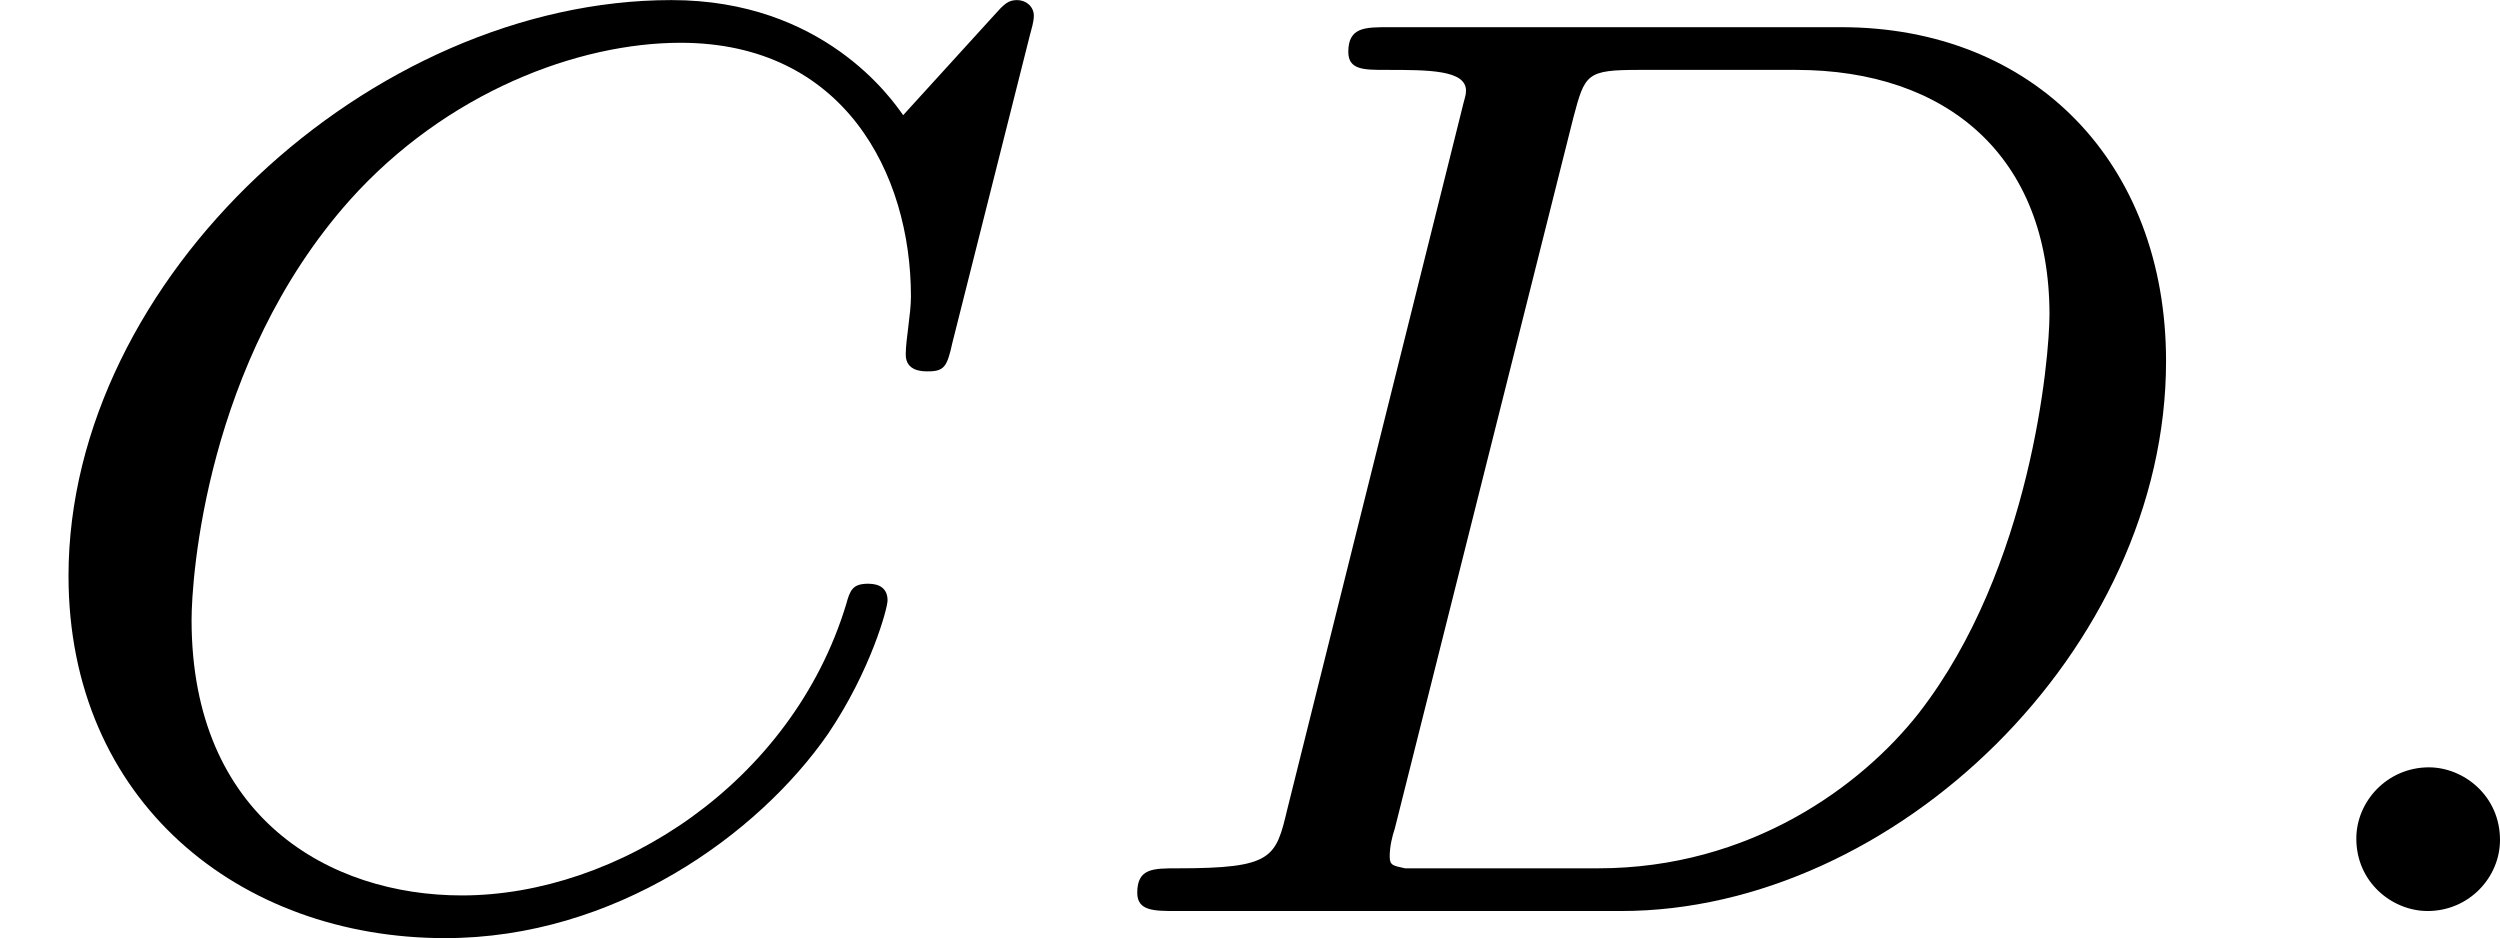
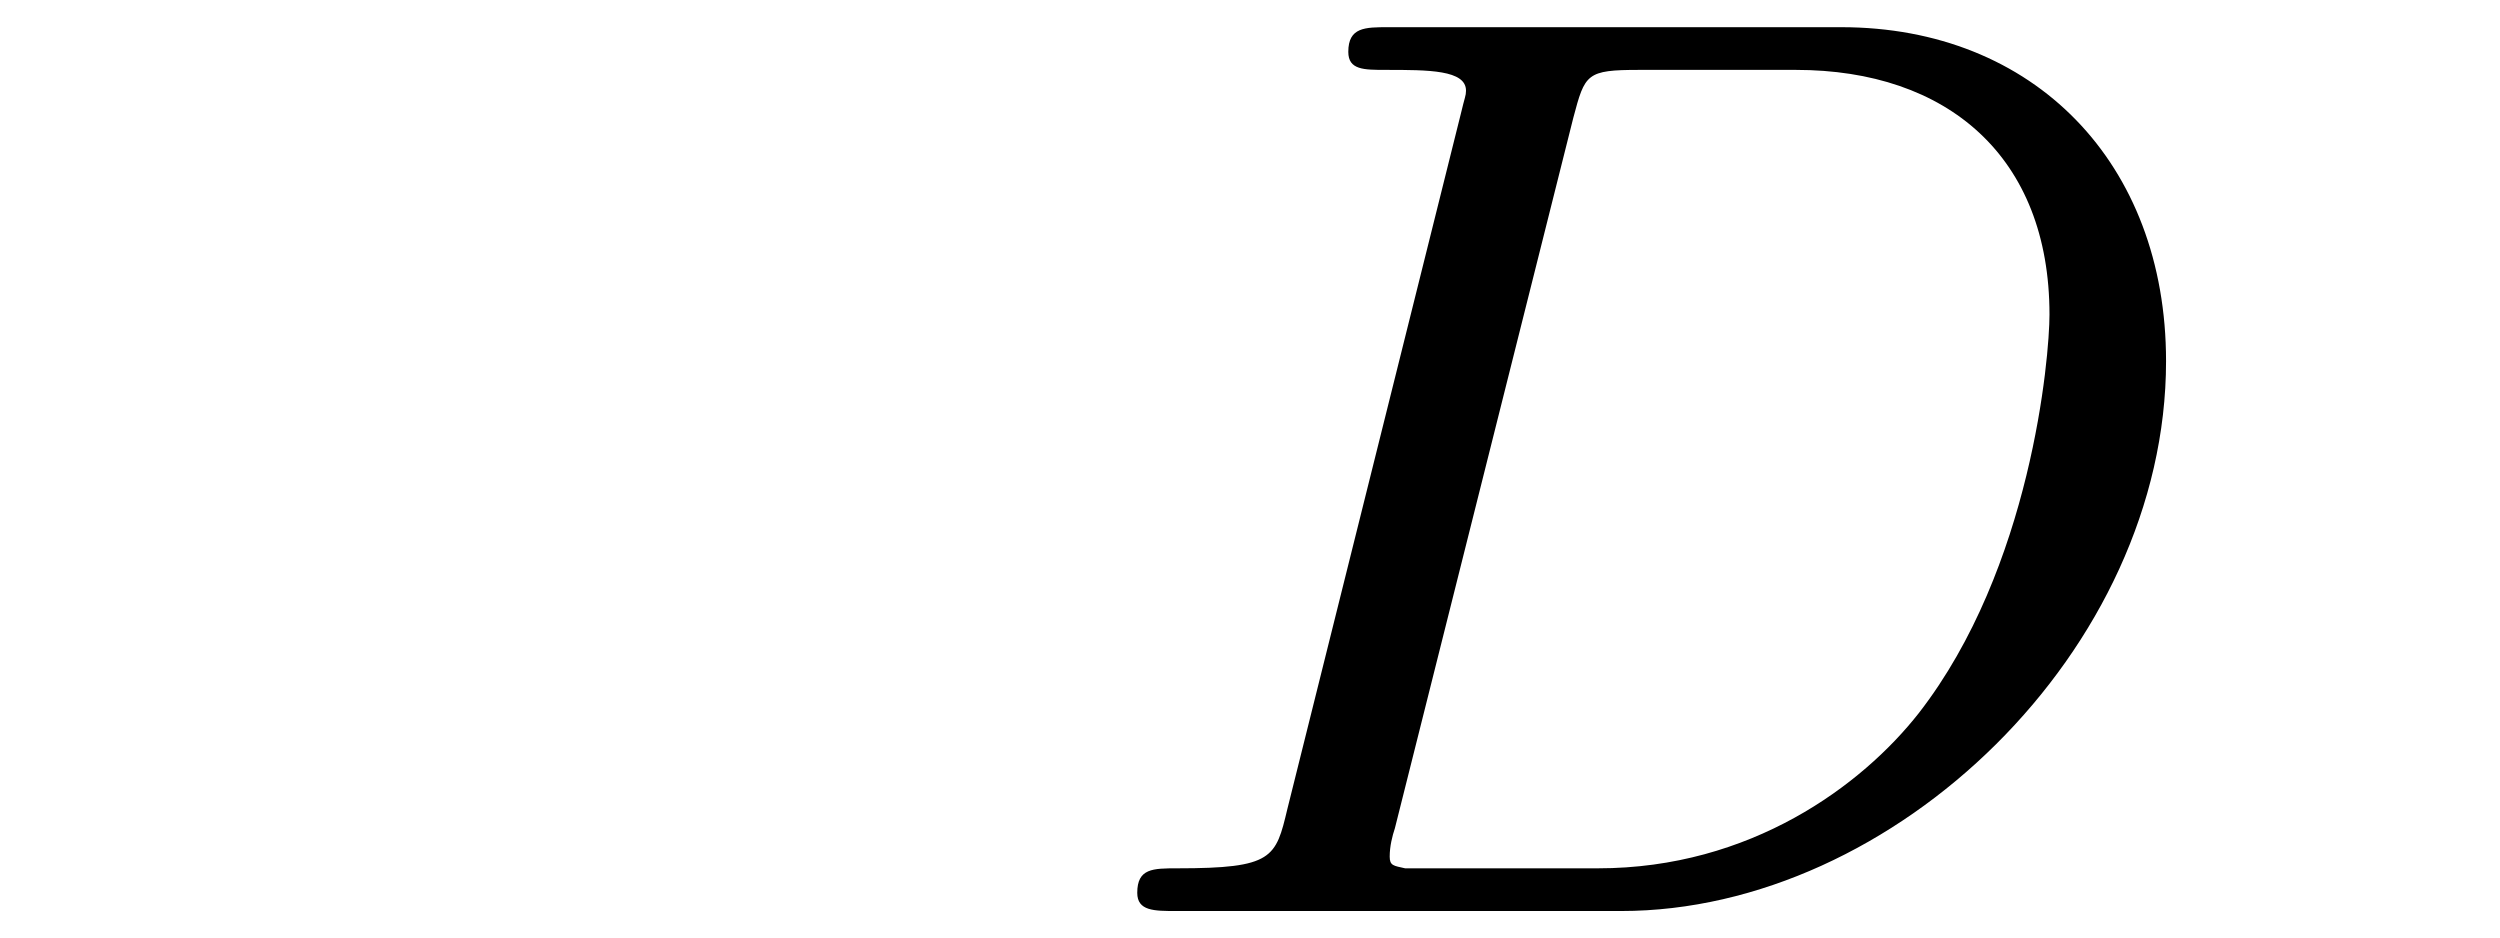
<svg xmlns="http://www.w3.org/2000/svg" xmlns:xlink="http://www.w3.org/1999/xlink" version="1.1" width="30.798pt" height="11.557pt" viewBox="5.644 99.135 30.798 11.557">
  <defs>
-     <path id="g0-58" d="M1.618-.438C1.618-.709 1.395-.885 1.18-.885C.925-.885 .733-.677 .733-.446C.733-.175 .956 0 1.172 0C1.427 0 1.618-.207 1.618-.438Z" />
-     <path id="g0-67" d="M6.344-5.396C6.352-5.428 6.368-5.475 6.368-5.515C6.368-5.571 6.32-5.611 6.265-5.611S6.185-5.587 6.121-5.515L5.563-4.902C5.491-5.005 5.069-5.611 4.136-5.611C2.287-5.611 .422-3.897 .422-2.064C.422-.677 1.474 .167 2.742 .167C3.786 .167 4.67-.47 5.101-1.092C5.364-1.482 5.467-1.865 5.467-1.913C5.467-1.985 5.42-2.016 5.348-2.016C5.252-2.016 5.236-1.977 5.212-1.889C4.878-.789 3.802-.096 2.845-.096C2.032-.096 1.18-.574 1.18-1.793C1.18-2.048 1.267-3.379 2.152-4.376C2.75-5.045 3.563-5.348 4.192-5.348C5.197-5.348 5.611-4.543 5.611-3.786C5.611-3.674 5.579-3.523 5.579-3.427C5.579-3.324 5.683-3.324 5.715-3.324C5.818-3.324 5.834-3.355 5.866-3.499L6.344-5.396Z" />
    <path id="g0-68" d="M1.331-.63C1.259-.327 1.243-.263 .654-.263C.502-.263 .406-.263 .406-.112C.406 0 .51 0 .646 0H3.387C5.069 0 6.743-1.61 6.743-3.387C6.743-4.607 5.93-5.444 4.742-5.444H1.953C1.809-5.444 1.706-5.444 1.706-5.292C1.706-5.181 1.801-5.181 1.937-5.181C2.2-5.181 2.431-5.181 2.431-5.053C2.431-5.021 2.423-5.013 2.399-4.91L1.331-.63ZM3.092-4.886C3.164-5.157 3.172-5.181 3.499-5.181H4.463C5.396-5.181 6.025-4.647 6.025-3.674C6.025-3.411 5.914-2.112 5.22-1.219C4.87-.773 4.184-.263 3.244-.263H2.056C1.985-.279 1.961-.279 1.961-.335C1.961-.399 1.977-.462 1.993-.51L3.092-4.886Z" />
  </defs>
  <g id="page20" transform="matrix(2 0 0 2 0 0)">
    <use x="2.822" y="55.179" xlink:href="#g0-67" />
    <use x="9.421" y="55.179" xlink:href="#g0-68" />
    <use x="16.603" y="55.179" xlink:href="#g0-58" />
  </g>
</svg>